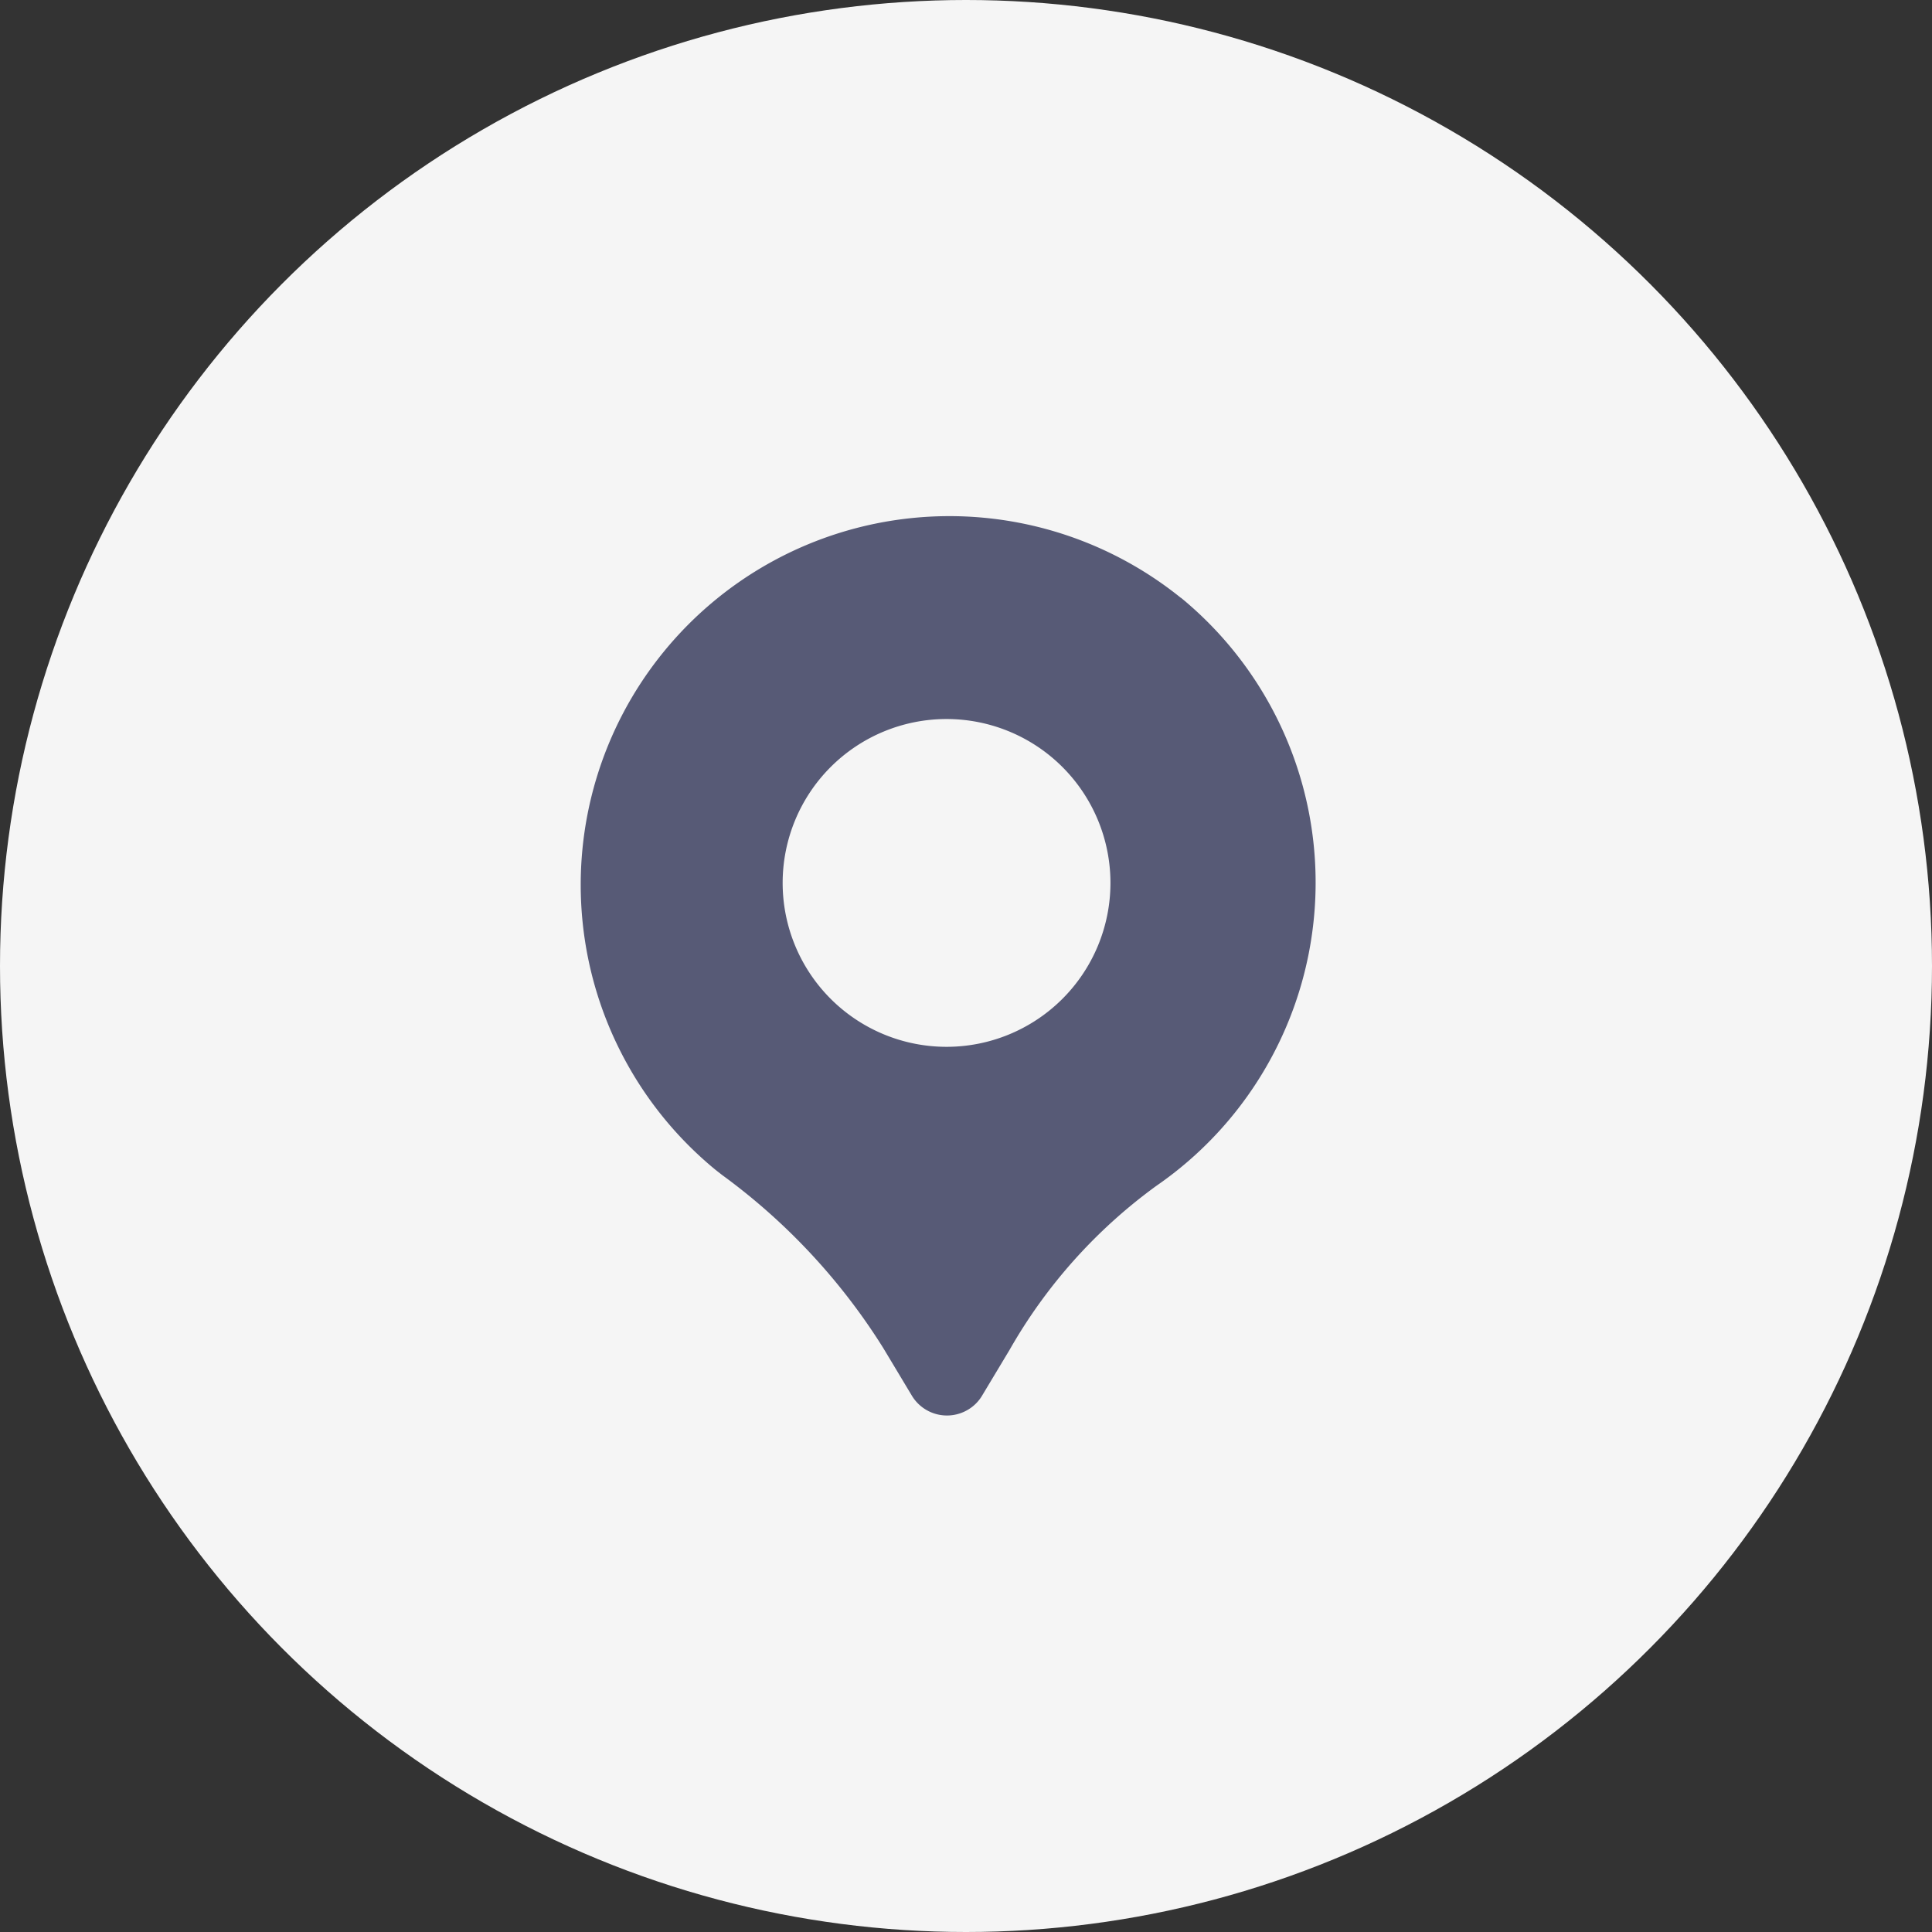
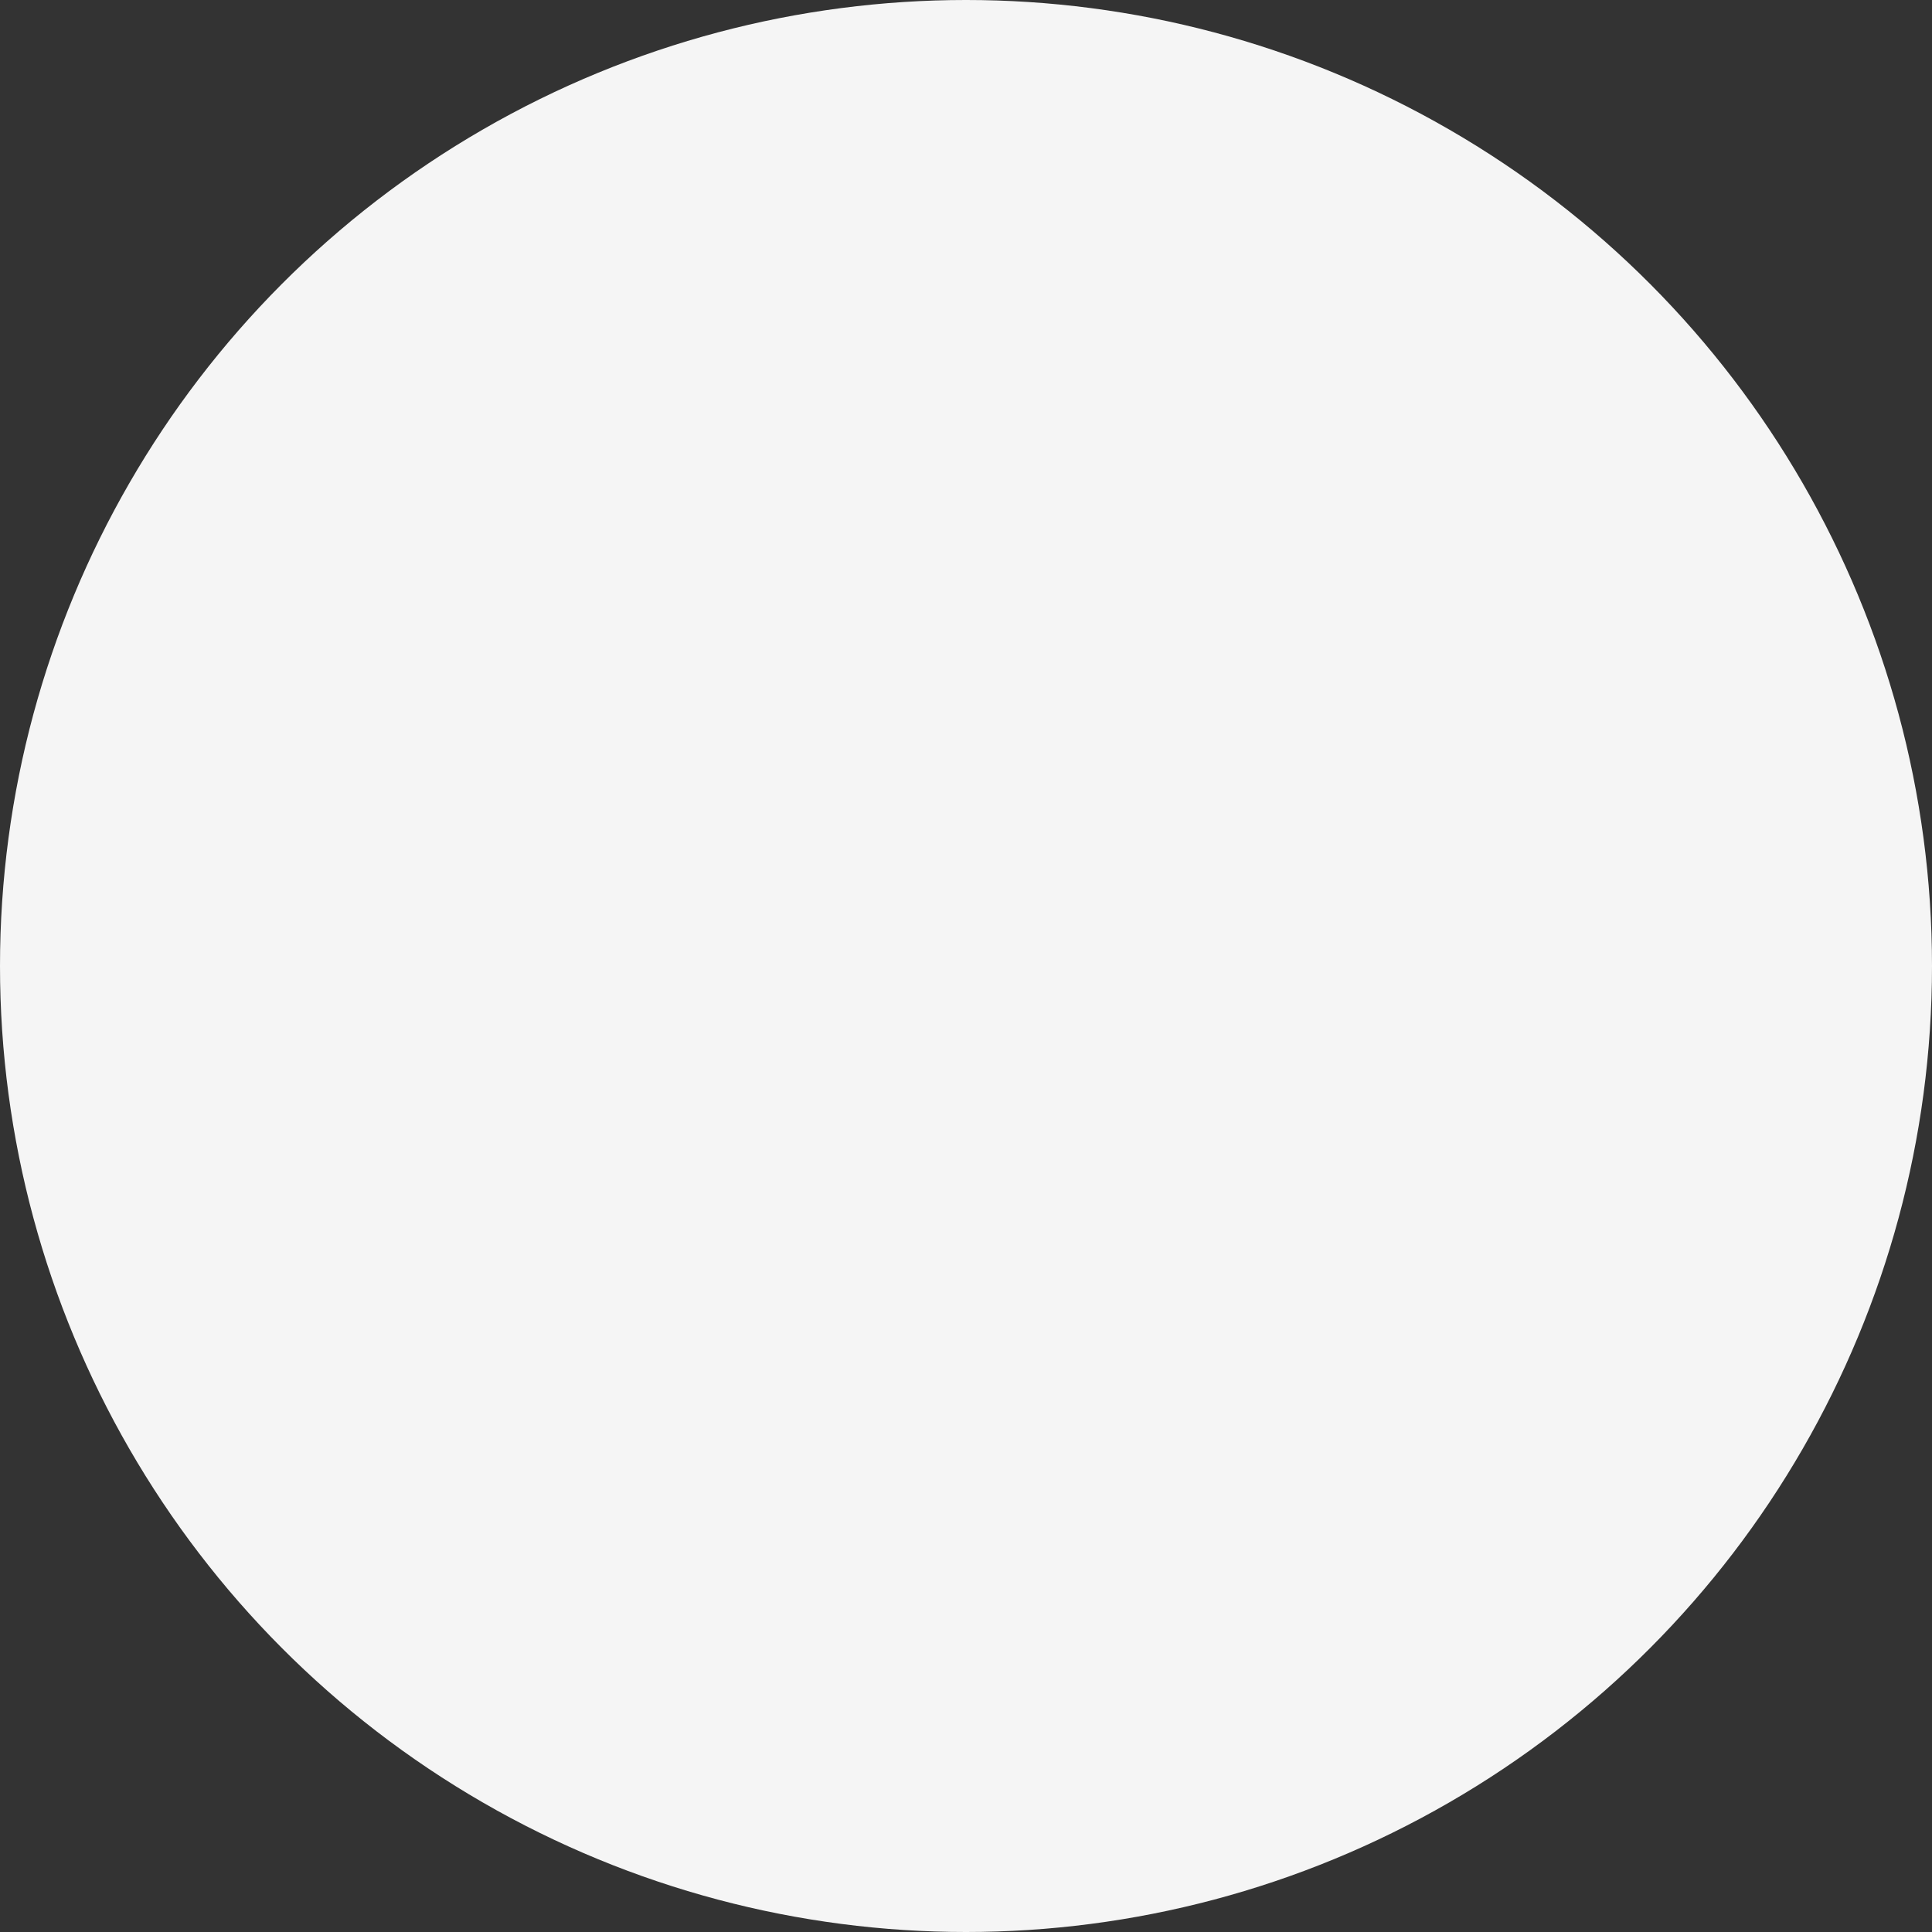
<svg xmlns="http://www.w3.org/2000/svg" width="30" height="30">
  <rect width="100%" height="100%" fill="#333333" stroke="none" />
  <g data-name="Group 2802" transform="translate(9417 16496)">
    <circle data-name="Ellipse 692" cx="15" cy="15" r="15" transform="translate(-9417 -16496)" fill="#f5f5f5" />
    <g data-name="Layer 2">
-       <path data-name="Path 1003" d="M-9398.664-16486.717a5.725 5.725 0 00-7.222 8.885l.1.078a9.677 9.677 0 012.5 2.684l.445.741a.636.636 0 00.873.218.623.623 0 00.218-.218l.427-.711a8.1 8.1 0 012.277-2.545 5.721 5.721 0 00.385-9.132zm-3.638 6.972a2.545 2.545 0 112.545-2.545 2.545 2.545 0 01-2.545 2.545z" fill="#575a76" />
-     </g>
+       </g>
  </g>
</svg>